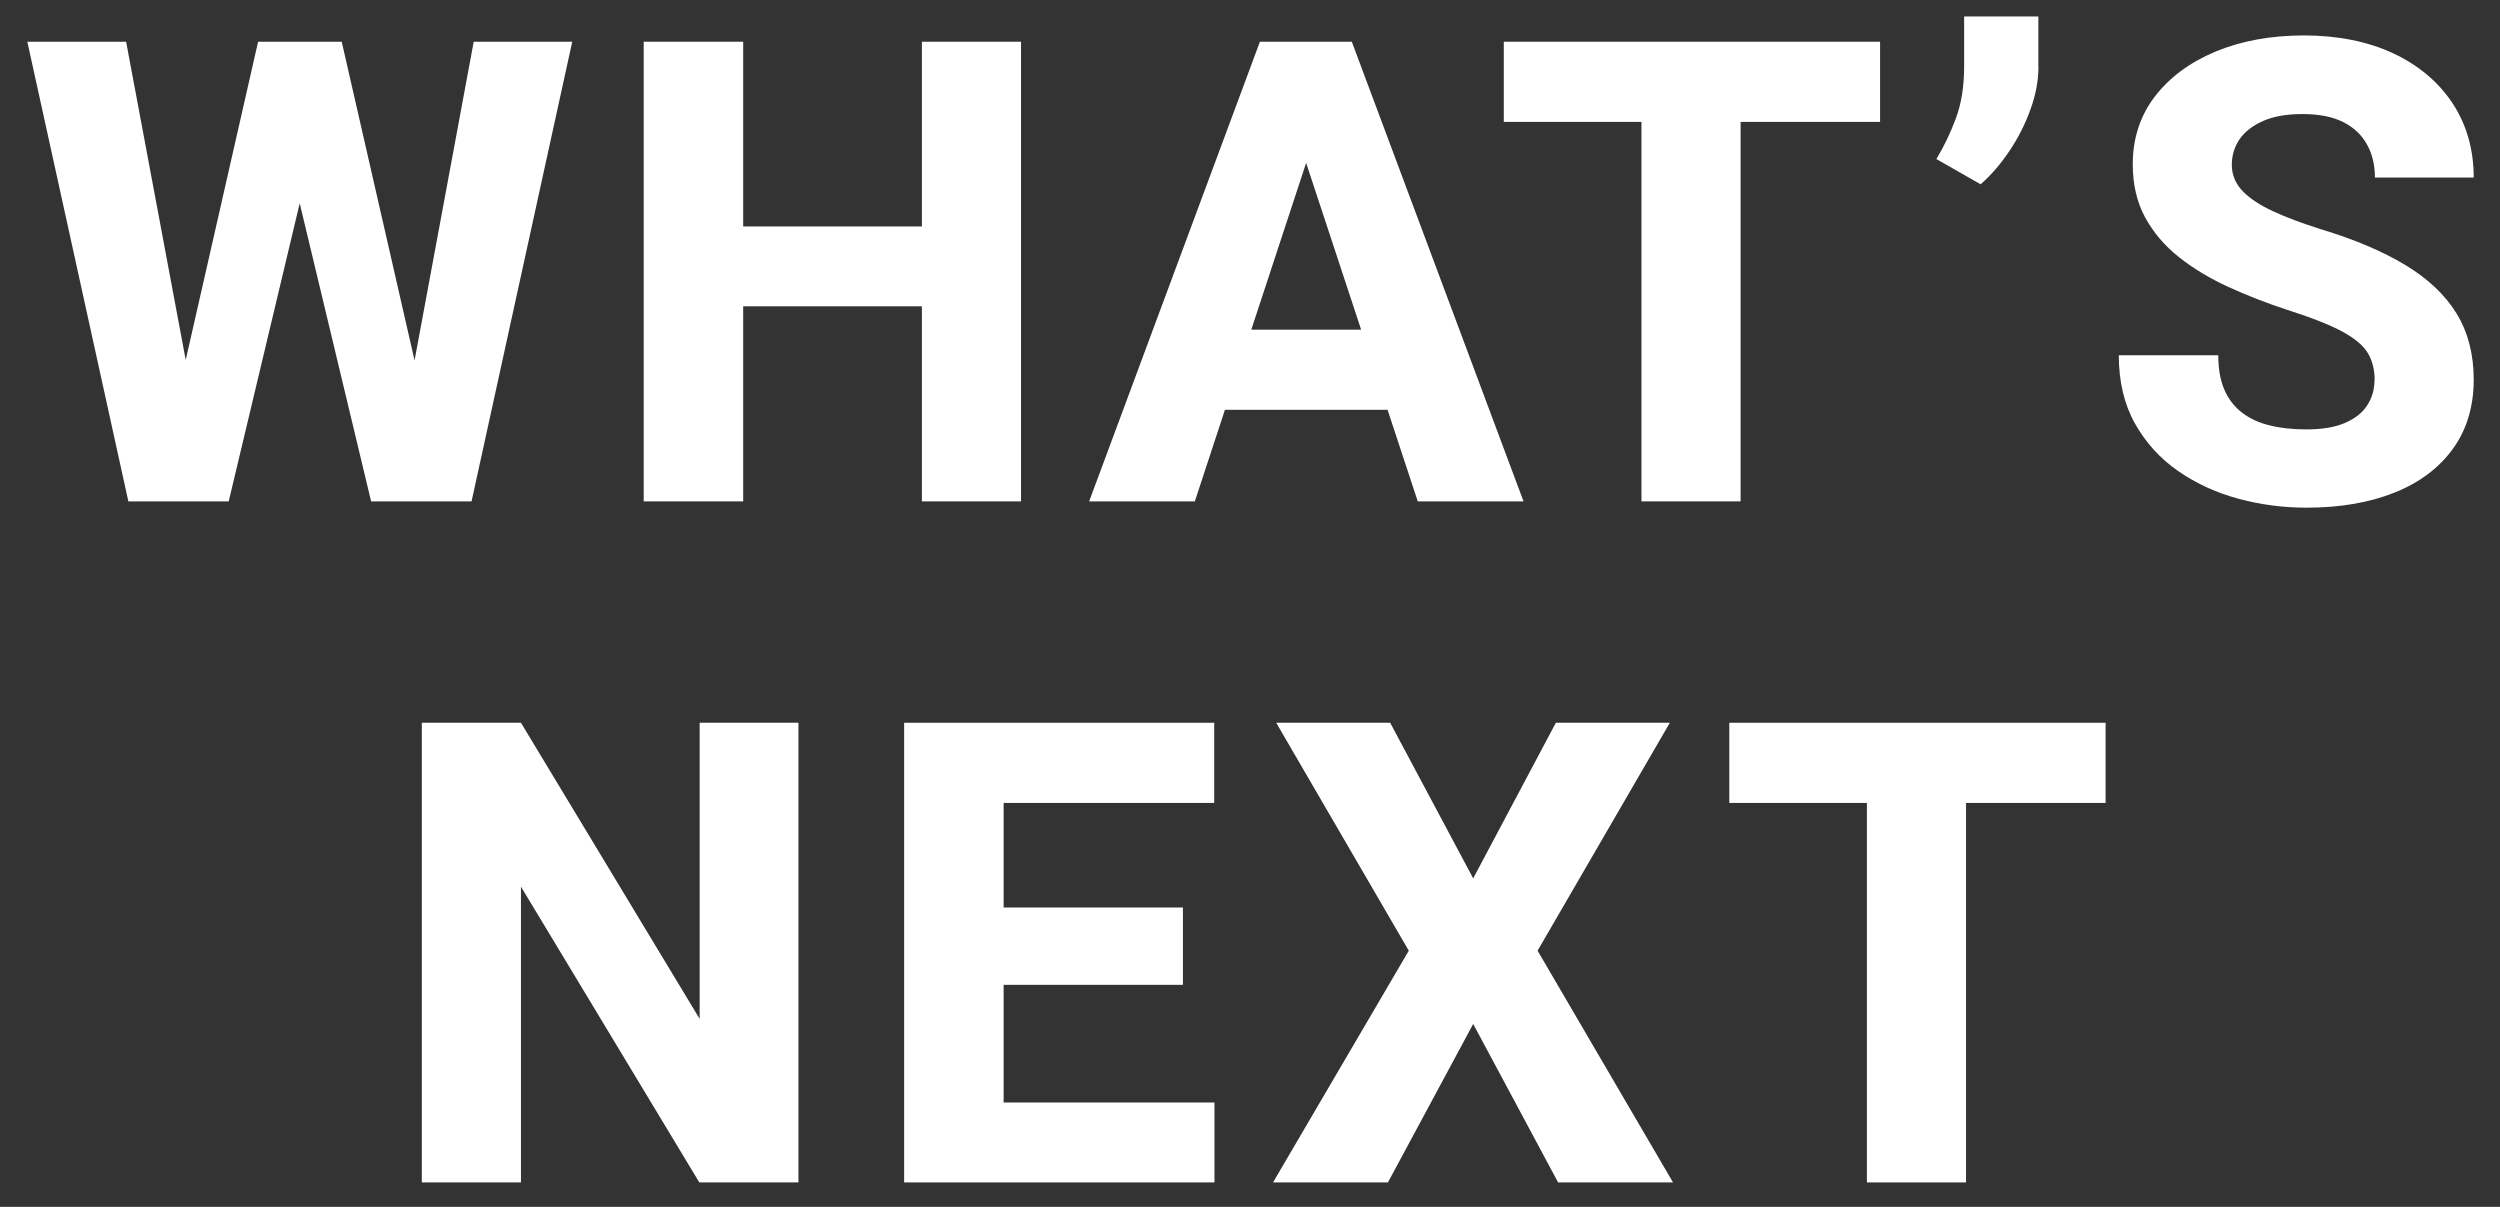
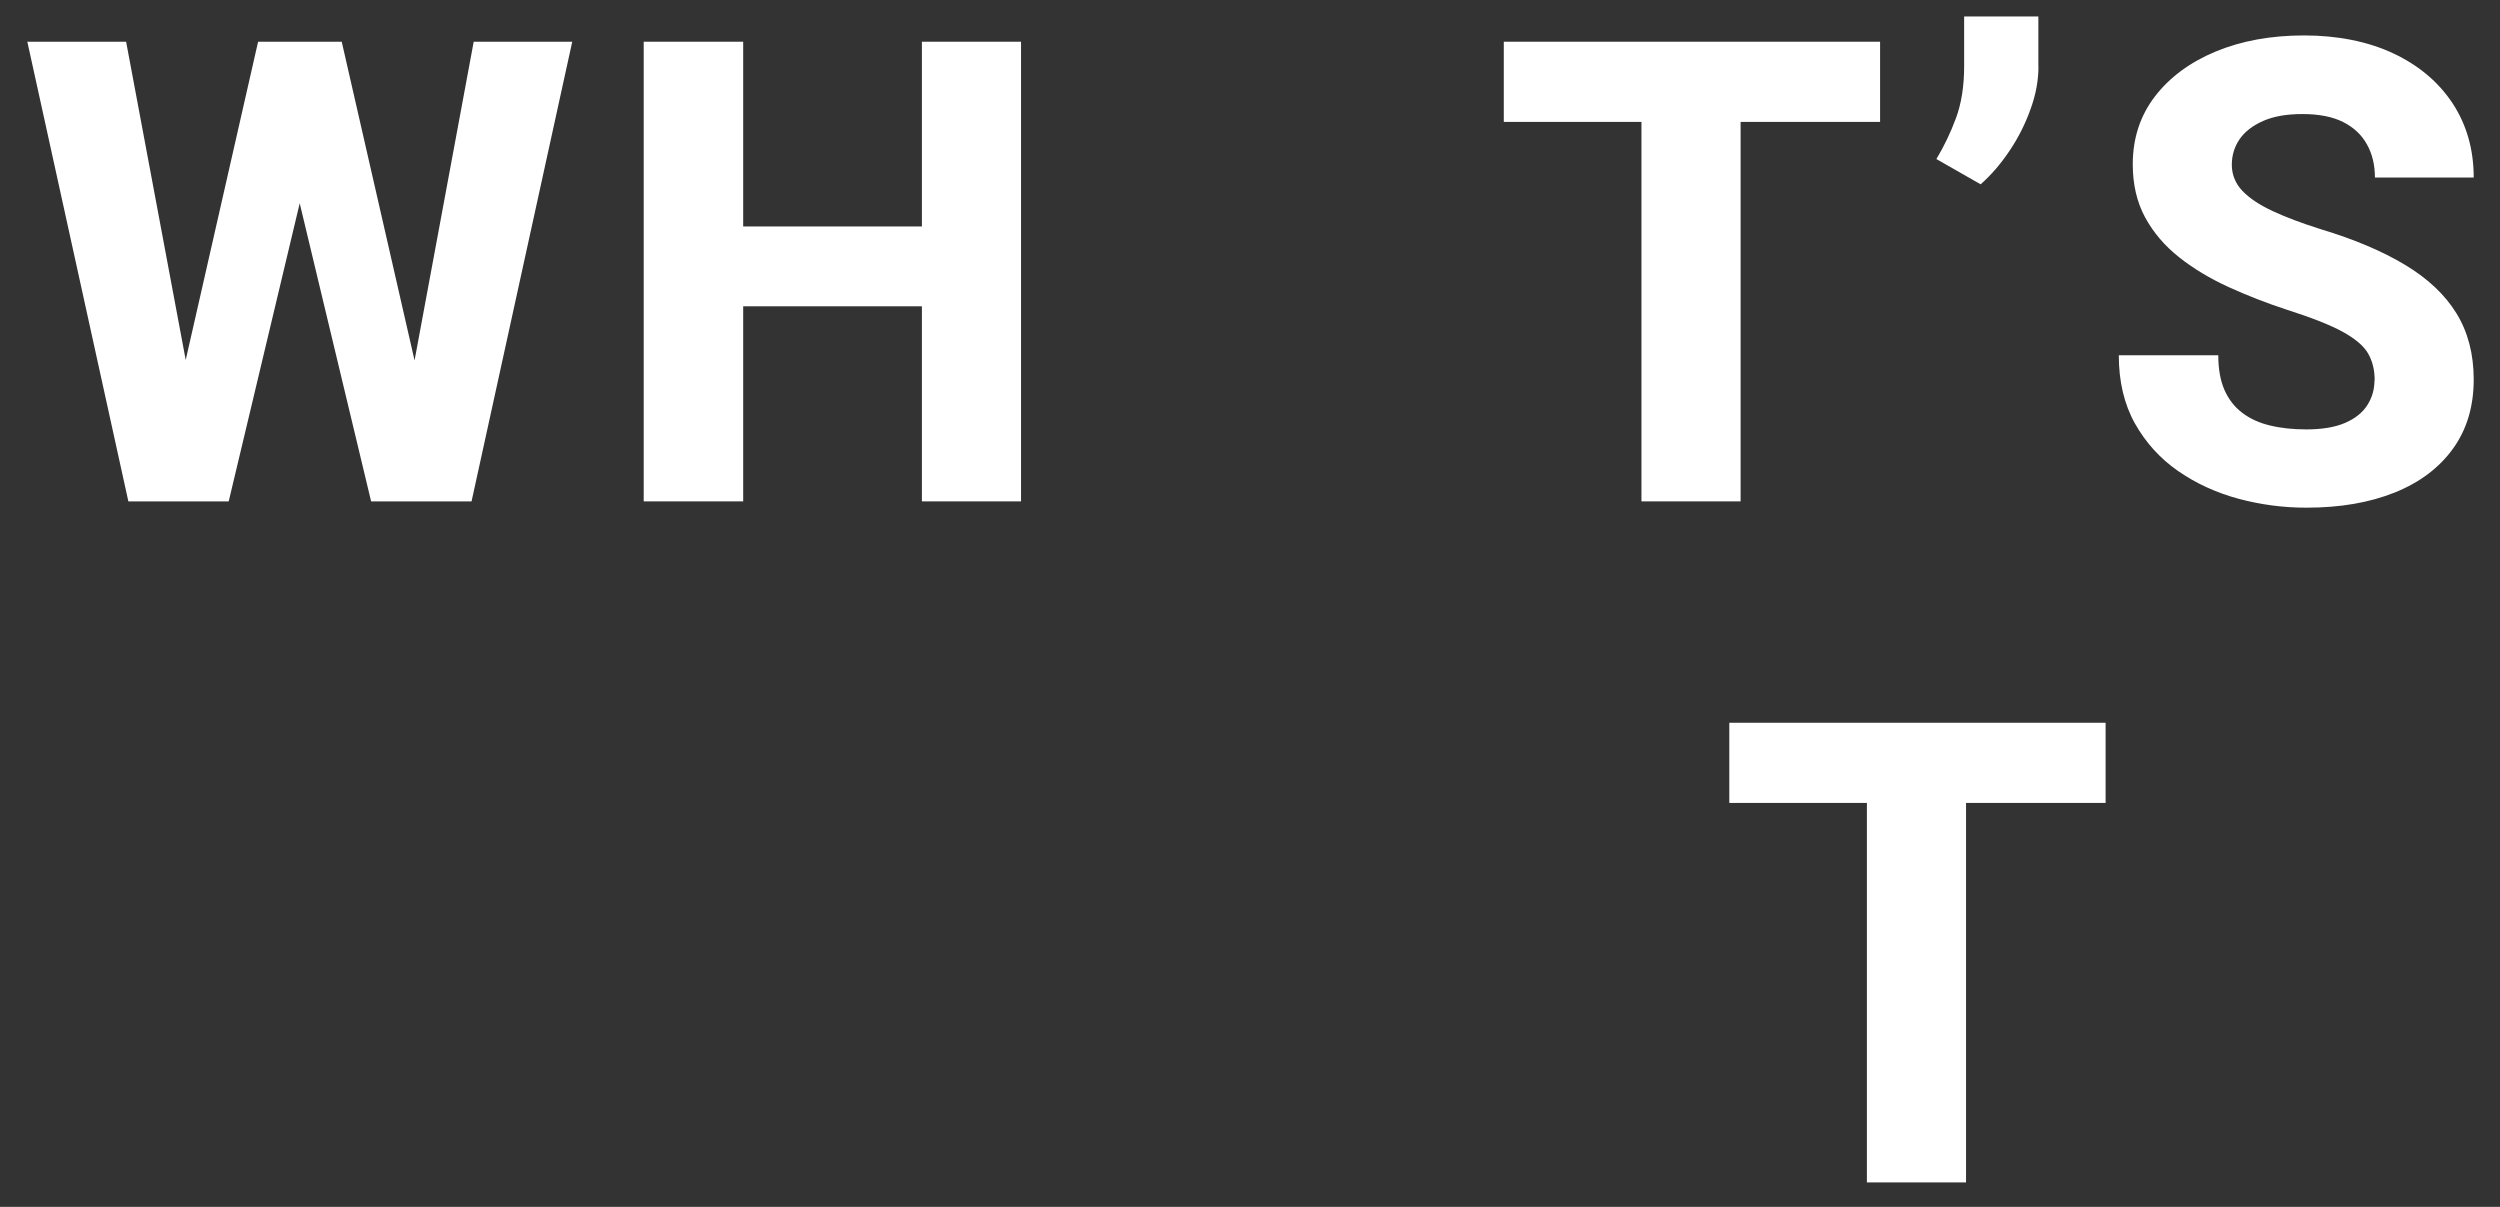
<svg xmlns="http://www.w3.org/2000/svg" id="_レイヤー_2" width="290" height="140">
  <rect width="100%" height="100%" fill="#333333" stroke="none" />
  <defs>
    <style>.cls-1{clip-path:url(#clippath);}.cls-2{fill:none;}.cls-2,.cls-3{stroke-width:0px;}.cls-3{fill:#fff;}</style>
    <clipPath id="clippath">
      <rect class="cls-2" width="290" height="140" />
    </clipPath>
  </defs>
  <g id="contents">
    <g class="cls-1">
      <path class="cls-3" d="M23.31,51.2l-1.06,6.96h-7.36L3.17,4.84h11.46l8.68,46.36ZM29.94,4.84h6.15l1.65,6.26-11.21,47.06h-6.67l-.44-7.07L29.94,4.84ZM50.27,51.31l-.55,6.85h-6.67L31.77,11.07l1.79-6.23h6.08l10.62,46.47ZM54.95,4.84h11.43l-11.68,53.32h-7.4l-.92-7.14L54.95,4.84Z" />
      <path class="cls-3" d="M86.21,58.16h-11.54V4.84h11.54v53.32ZM110.2,35.53h-27.39v-9.26h27.39v9.26ZM118.44,58.16h-11.5V4.84h11.5v53.32Z" />
-       <path class="cls-3" d="M138.61,58.16h-12.27l19.81-53.32h7.76l-1.1,10.11-14.21,43.21ZM164.1,47.54h-28.27v-9.3h28.27v9.3ZM150.22,14.95l-1.21-10.11h7.8l19.92,53.32h-12.27l-14.25-43.21Z" />
      <path class="cls-3" d="M218.09,14.14h-43.65V4.84h43.65v9.3ZM201.91,58.16h-11.5V4.84h11.5v53.32Z" />
      <path class="cls-3" d="M236.46,7.73c0,1.59-.3,3.24-.92,4.94-.61,1.71-1.42,3.32-2.44,4.83-1.01,1.51-2.13,2.81-3.35,3.88l-5.13-2.93c.88-1.46,1.64-3.04,2.27-4.74s.95-3.71.95-6.02V1.91h8.61v5.82Z" />
      <path class="cls-3" d="M275.46,44.1c0-1.2-.26-2.23-.77-3.11-.51-.88-1.5-1.71-2.95-2.51-1.45-.79-3.6-1.64-6.43-2.54-2.39-.78-4.67-1.67-6.83-2.66-2.16-.99-4.07-2.14-5.73-3.46s-2.97-2.86-3.92-4.61c-.95-1.76-1.43-3.81-1.43-6.15,0-3,.85-5.62,2.56-7.86,1.71-2.23,4.06-3.97,7.05-5.22,2.99-1.24,6.41-1.87,10.27-1.87s7.41.7,10.36,2.09c2.95,1.39,5.24,3.33,6.87,5.8,1.62,2.48,2.44,5.34,2.44,8.59h-11.46c0-1.44-.3-2.72-.92-3.83-.61-1.11-1.53-1.98-2.76-2.6-1.23-.62-2.8-.93-4.71-.93s-3.36.27-4.58.8c-1.22.54-2.13,1.25-2.73,2.12-.6.88-.9,1.87-.9,2.97s.4,2.15,1.21,3c.81.86,1.98,1.64,3.52,2.36,1.54.72,3.41,1.42,5.6,2.11,3.88,1.17,7.14,2.55,9.78,4.14,2.64,1.59,4.62,3.46,5.95,5.62,1.33,2.16,2,4.72,2,7.67,0,3.13-.8,5.8-2.4,8.02-1.6,2.22-3.85,3.92-6.76,5.09s-6.32,1.76-10.25,1.76c-2.69,0-5.32-.35-7.89-1.04-2.58-.7-4.91-1.77-7-3.22-2.09-1.45-3.75-3.29-5-5.51-1.24-2.22-1.87-4.86-1.87-7.91h11.54c0,1.59.24,2.92.71,4.01.48,1.09,1.16,1.97,2.05,2.65.89.68,1.96,1.18,3.22,1.48,1.26.31,2.67.46,4.23.46,1.83,0,3.33-.25,4.49-.75,1.16-.5,2.02-1.18,2.58-2.05.56-.87.84-1.84.84-2.91Z" />
-       <path class="cls-3" d="M92.62,137.16h-11.5l-20.69-34.31v34.31h-11.5v-53.32h11.5l20.73,34.35v-34.35h11.46v53.32Z" />
-       <path class="cls-3" d="M116.42,137.16h-11.54v-53.32h11.54v53.32ZM140.85,93.14h-28.12v-9.3h28.12v9.3ZM137.22,114.24h-24.5v-8.97h24.5v8.97ZM140.88,137.16h-28.16v-9.27h28.16v9.27Z" />
-       <path class="cls-3" d="M170.89,101.89l9.59-18.05h13.22l-15.34,26.44,15.71,26.88h-13.33l-9.85-18.38-9.89,18.38h-13.33l15.75-26.88-15.38-26.44h13.22l9.63,18.05Z" />
      <path class="cls-3" d="M244.25,93.14h-43.65v-9.3h43.65v9.3ZM228.06,137.16h-11.5v-53.32h11.5v53.32Z" />
    </g>
  </g>
</svg>